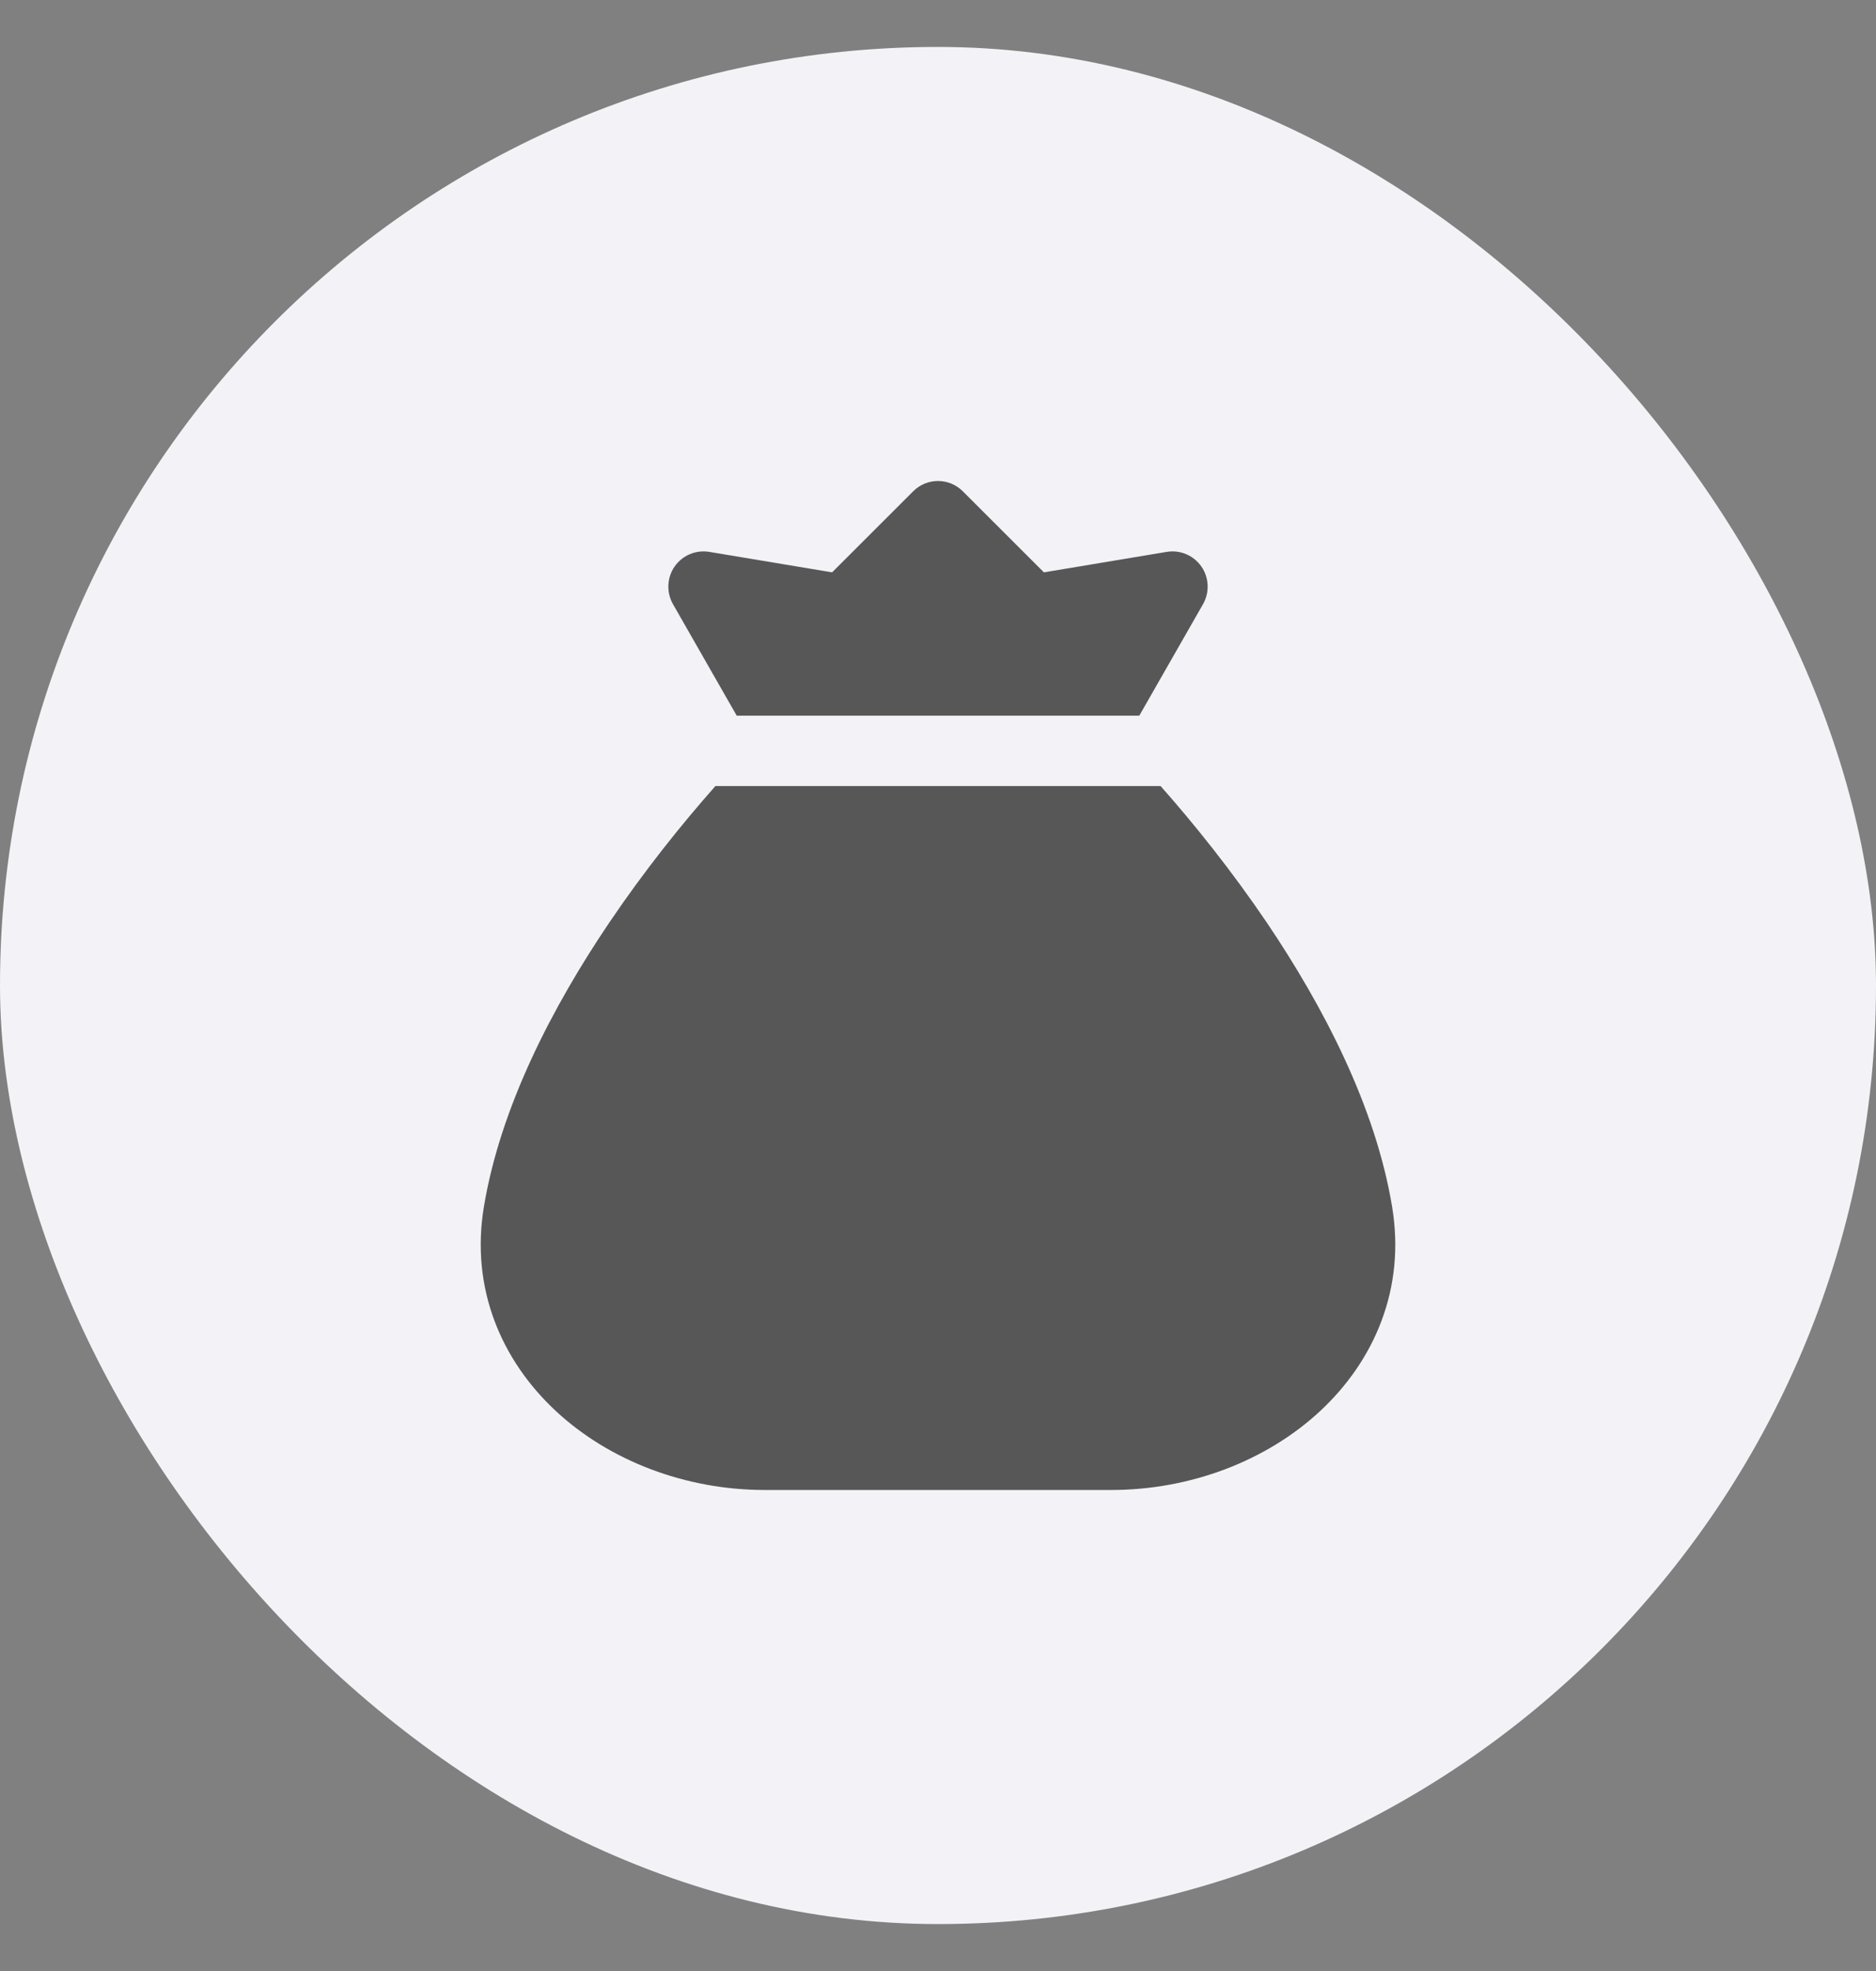
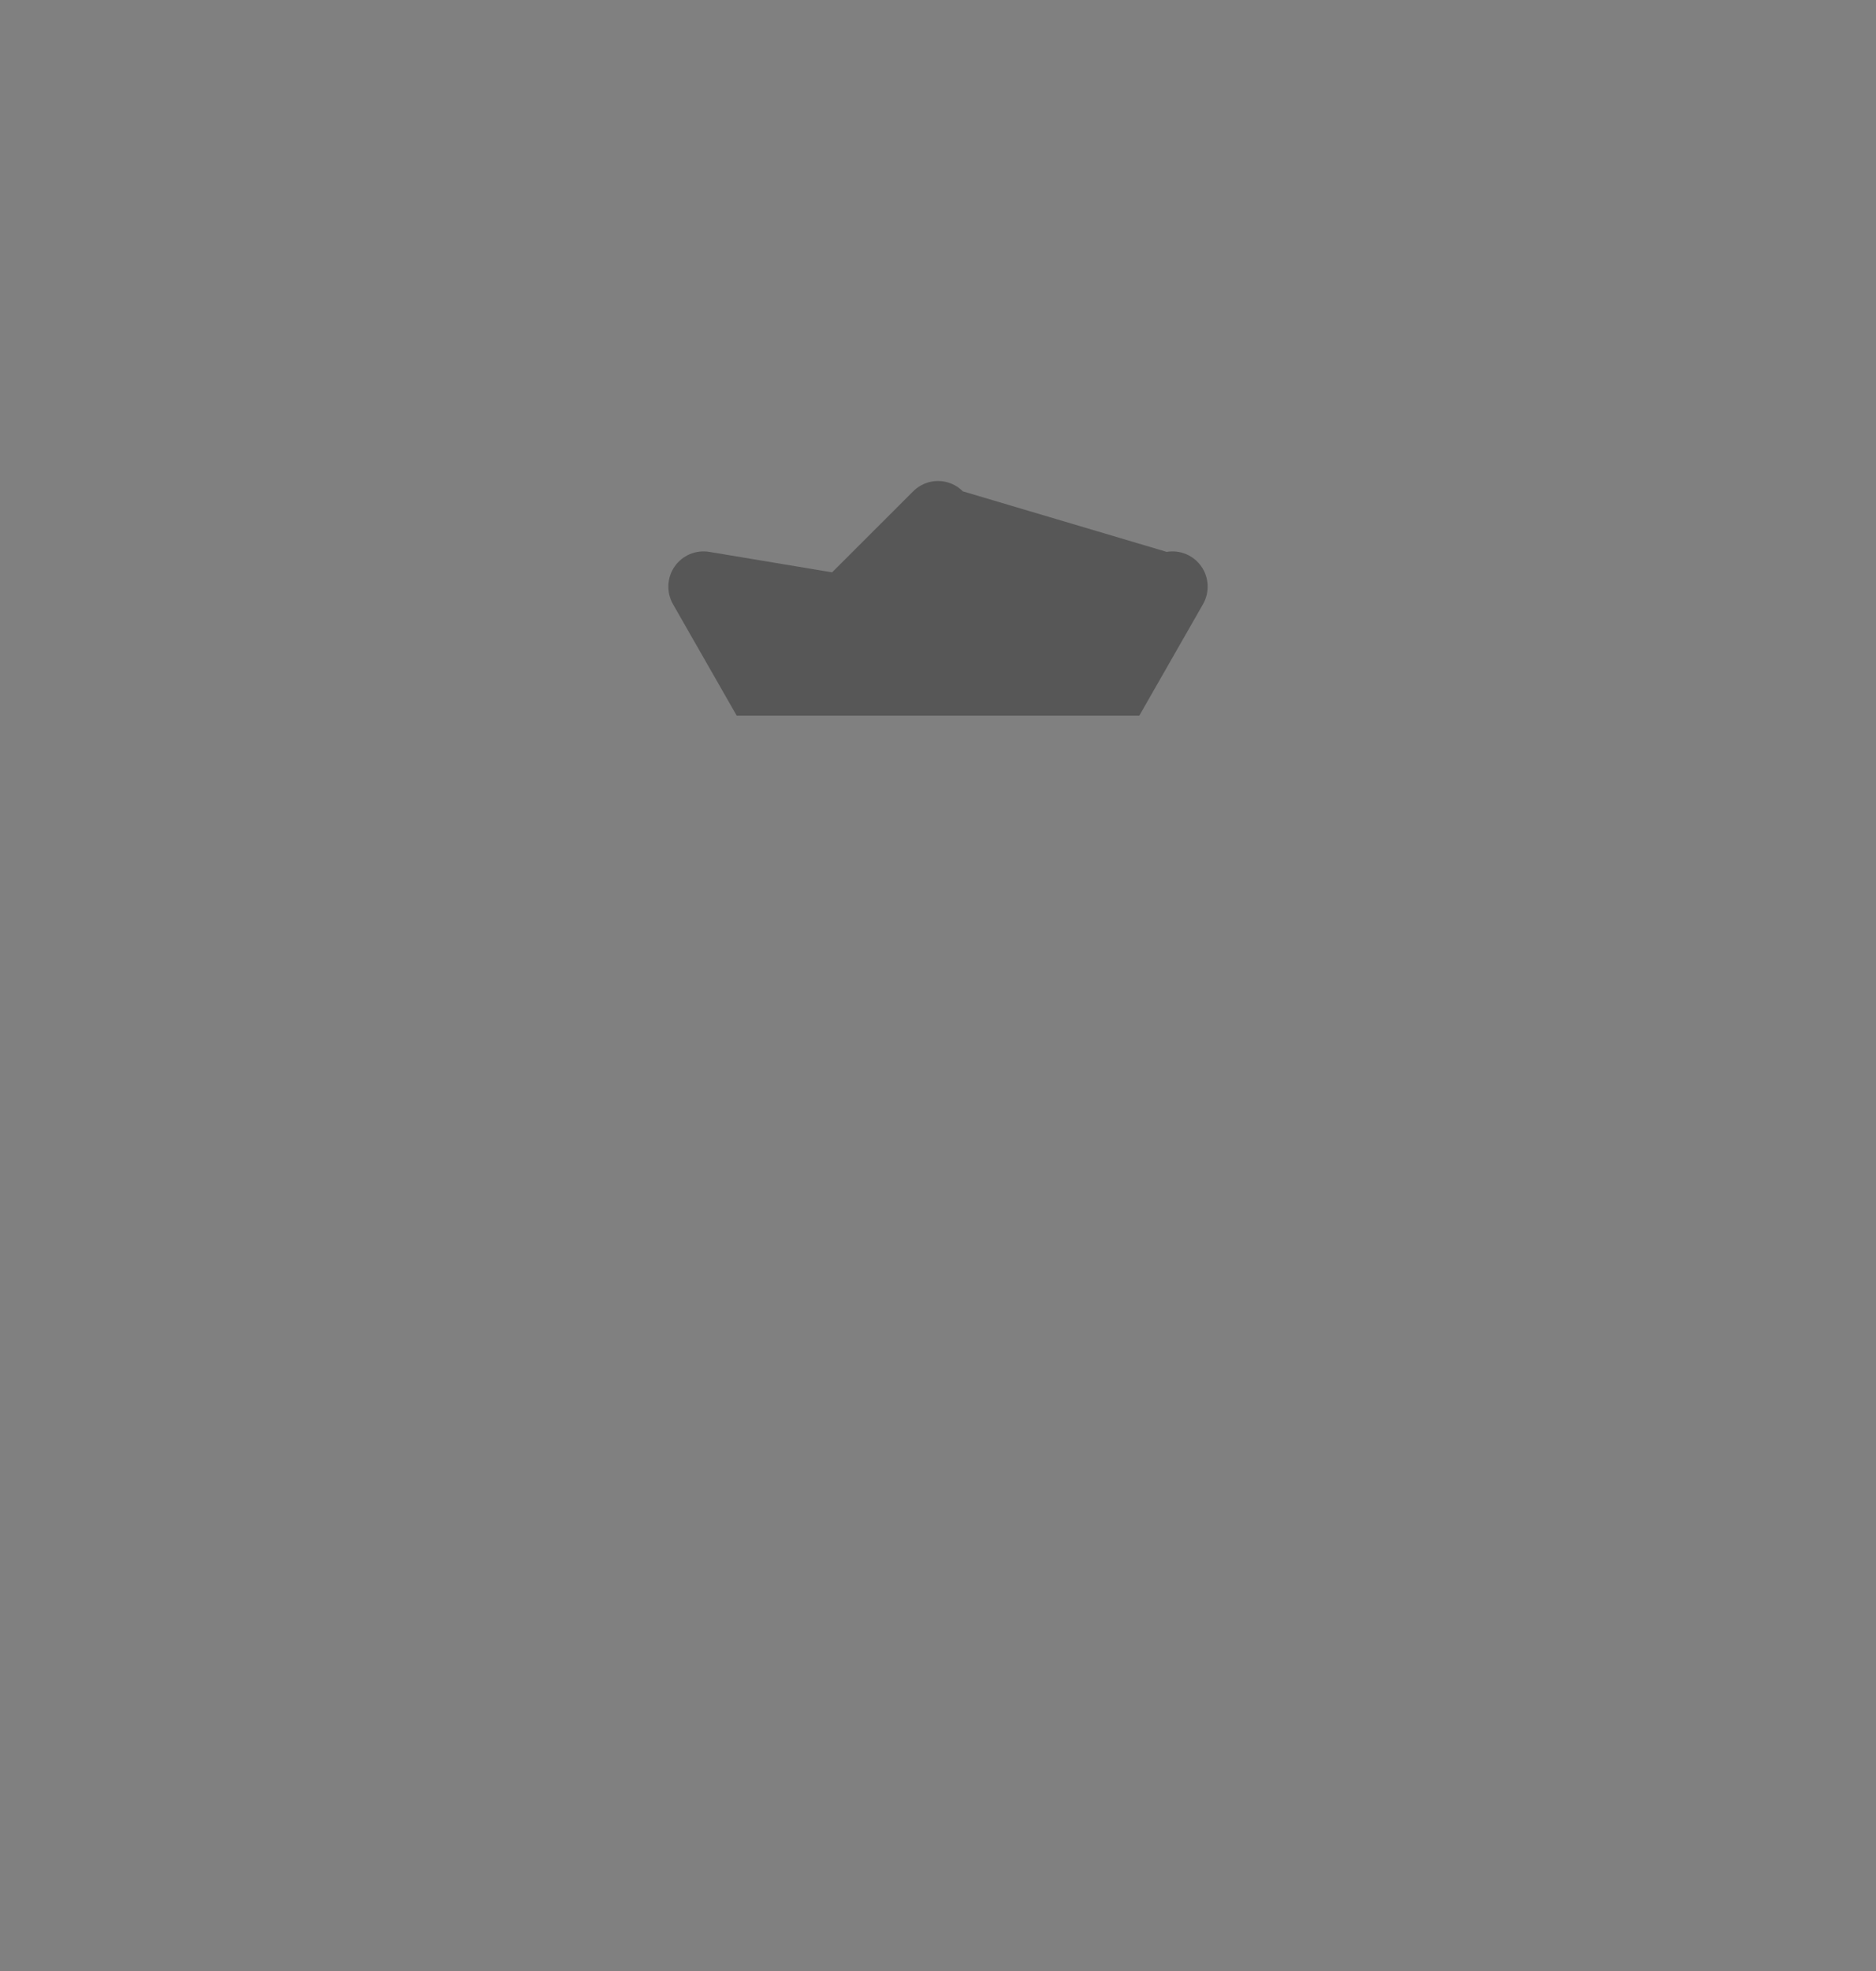
<svg xmlns="http://www.w3.org/2000/svg" width="20" height="21" viewBox="0 0 20 21" fill="none">
  <rect x="0" y="0" width="20" height="21" fill="#808080" stroke="none" />
-   <rect y="0.5" width="20" height="20" rx="10" fill="#F3F3F7" />
-   <path d="M12.373 8.375H7.627C7.267 8.781 6.867 9.28 6.494 9.832C5.89 10.726 5.336 11.792 5.159 12.856C5.013 13.731 5.349 14.498 5.927 15.035C6.498 15.565 7.309 15.875 8.154 15.875H11.846C12.691 15.875 13.502 15.565 14.073 15.035C14.651 14.498 14.987 13.731 14.841 12.856C14.665 11.792 14.11 10.726 13.507 9.832C13.133 9.28 12.733 8.781 12.373 8.375Z" fill="#575757" />
-   <path d="M10.265 5.235C10.119 5.088 9.881 5.088 9.735 5.235L8.871 6.098L7.562 5.88C7.419 5.856 7.275 5.917 7.192 6.036C7.11 6.154 7.103 6.31 7.174 6.436L7.854 7.625H12.146L12.826 6.436C12.897 6.31 12.89 6.154 12.808 6.036C12.725 5.917 12.581 5.856 12.438 5.88L11.129 6.098L10.265 5.235Z" fill="#575757" />
+   <path d="M10.265 5.235C10.119 5.088 9.881 5.088 9.735 5.235L8.871 6.098L7.562 5.88C7.419 5.856 7.275 5.917 7.192 6.036C7.11 6.154 7.103 6.31 7.174 6.436L7.854 7.625H12.146L12.826 6.436C12.897 6.31 12.89 6.154 12.808 6.036C12.725 5.917 12.581 5.856 12.438 5.88L10.265 5.235Z" fill="#575757" />
</svg>